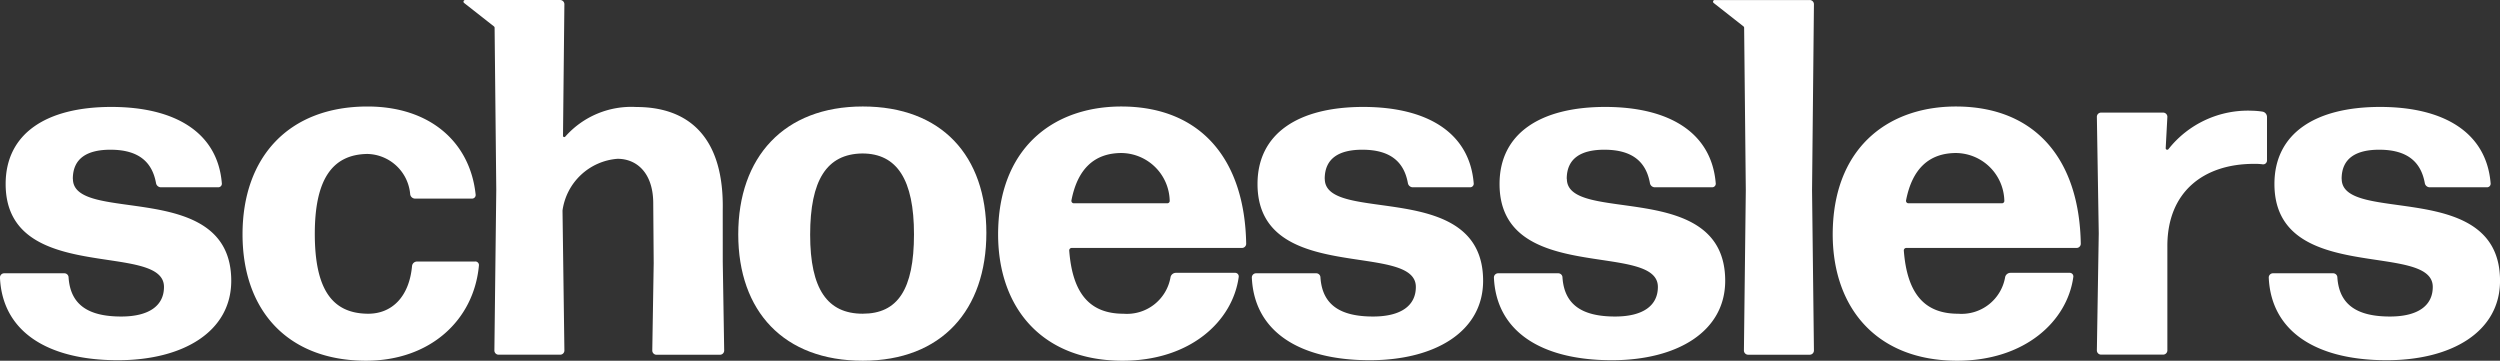
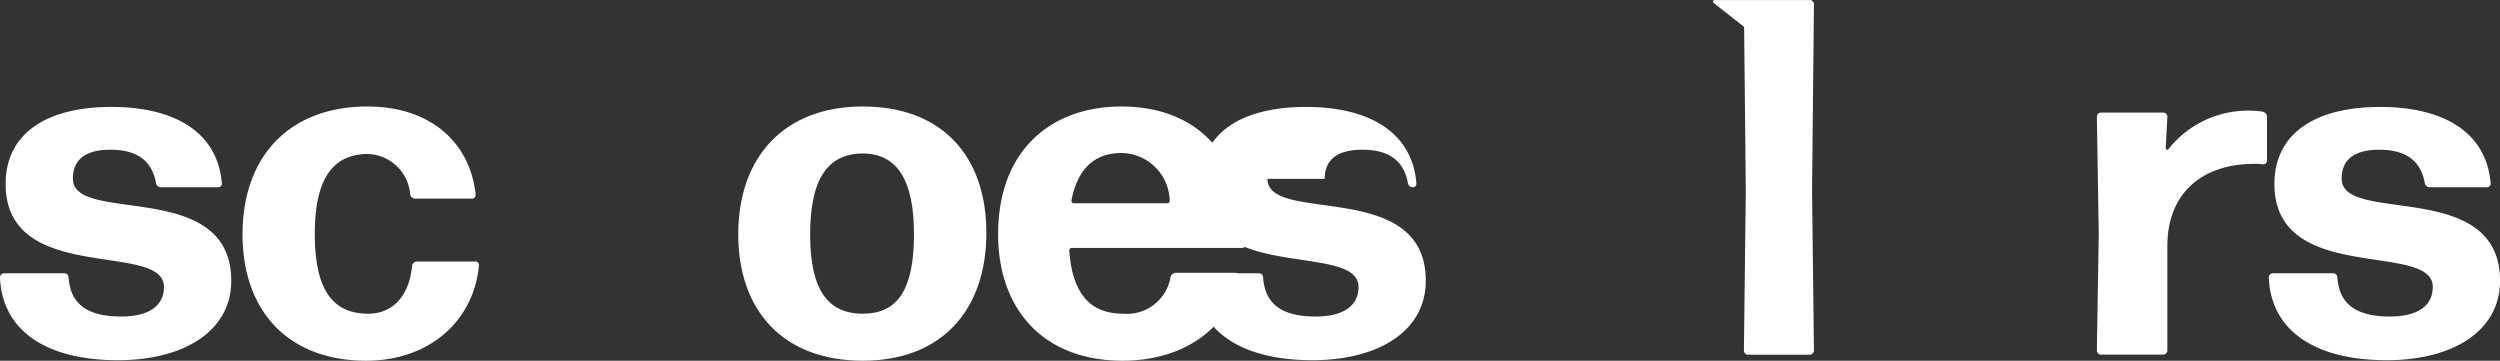
<svg xmlns="http://www.w3.org/2000/svg" width="150" height="21.643" viewBox="0 0 150 21.643">
  <rect x="0" y="0" width="150" height="21.643" fill="#333333" stroke="none" />
  <g transform="translate(-116.348 -75.2)">
    <path d="M530.074,36.788c-4.055-.081-7.4,2.259-7.59,7.234-.176,4.621,2.456,8.017,7.463,8.017,4.06,0,6.6-2.369,6.964-5.019a.216.216,0,0,0-.226-.254h-3.553a.33.33,0,0,0-.31.254,2.652,2.652,0,0,1-2.82,2.2c-1.99,0-3.059-1.165-3.26-3.788a.148.148,0,0,1,.146-.159h10.218a.253.253,0,0,0,.254-.254c-.083-5-2.657-8.139-7.289-8.231m2.555,5.806h-5.607a.148.148,0,0,1-.144-.175c.367-1.886,1.372-2.842,3.013-2.842a2.932,2.932,0,0,1,2.883,2.852.146.146,0,0,1-.146.165" transform="translate(-346.241 44.804)" fill="#fff" />
-     <path d="M811.318,36.788c-4.056-.081-7.4,2.259-7.59,7.234-.175,4.621,2.456,8.017,7.463,8.017,4.06,0,6.6-2.369,6.964-5.019a.216.216,0,0,0-.226-.254h-3.553a.33.33,0,0,0-.31.254,2.652,2.652,0,0,1-2.82,2.2c-1.99,0-3.059-1.165-3.26-3.788a.148.148,0,0,1,.146-.159h10.218a.253.253,0,0,0,.254-.254c-.083-5-2.656-8.139-7.288-8.231m2.555,5.806h-5.607a.148.148,0,0,1-.144-.175c.367-1.886,1.372-2.842,3.013-2.842a2.932,2.932,0,0,1,2.884,2.852.146.146,0,0,1-.146.165" transform="translate(-577.409 44.804)" fill="#fff" />
    <path d="M190.494,41.258c0-1.241.874-1.748,2.256-1.748,1.72,0,2.509.761,2.735,2a.3.3,0,0,0,.282.254h3.44a.216.216,0,0,0,.226-.254c-.254-3.045-2.82-4.567-6.626-4.567-3.919,0-6.344,1.607-6.344,4.624,0,6.09,9.5,3.411,9.5,6.175,0,1.128-.9,1.776-2.566,1.776-1.973,0-3.045-.7-3.158-2.34a.253.253,0,0,0-.254-.254h-3.609a.253.253,0,0,0-.254.254c.141,3.242,2.848,4.962,7.077,4.962,3.919,0,6.8-1.72,6.8-4.765,0-6.175-9.5-3.355-9.5-6.118" transform="translate(-69.776 44.673)" fill="#fff" />
    <path d="M281.795,46.09h-3.5a.3.3,0,0,0-.282.254c-.169,1.889-1.24,2.9-2.678,2.876-2.115-.028-3.158-1.466-3.158-4.793,0-3.214,1.015-4.765,3.158-4.793a2.639,2.639,0,0,1,2.566,2.425.3.3,0,0,0,.282.254H281.6a.216.216,0,0,0,.226-.254c-.338-3.158-2.763-5.272-6.485-5.272-4.737,0-7.5,3.045-7.5,7.669s2.763,7.584,7.415,7.584c3.807,0,6.457-2.4,6.767-5.7a.216.216,0,0,0-.225-.254" transform="translate(-136.941 44.803)" fill="#fff" />
-     <path d="M357.89,13.519c.085-4.258-1.917-6.2-5.188-6.2a5.29,5.29,0,0,0-4.261,1.778.076.076,0,0,1-.135-.048l.083-7.894A.253.253,0,0,0,348.135.9h-5.692a.1.1,0,0,0-.063.183l1.782,1.4a.108.108,0,0,1,.04.077l.1,9.725-.113,9.642a.253.253,0,0,0,.254.254h3.693a.253.253,0,0,0,.254-.254l-.113-8.4a3.609,3.609,0,0,1,3.3-3.1c1.156,0,2.115.846,2.143,2.594l.028,3.665-.085,5.244a.253.253,0,0,0,.254.254h3.806a.253.253,0,0,0,.254-.254l-.085-5.3Z" transform="translate(-198.178 74.301)" fill="#fff" />
    <path d="M442.375,36.785c-4.737,0-7.472,3.045-7.472,7.669s2.735,7.585,7.472,7.585,7.415-3.045,7.415-7.669-2.678-7.585-7.415-7.585m0,12.434c-2.115,0-3.158-1.466-3.158-4.737s.987-4.85,3.13-4.878c2.086,0,3.1,1.579,3.1,4.849,0,3.327-.987,4.765-3.073,4.765" transform="translate(-274.26 44.804)" fill="#fff" />
-     <path d="M612.359,41.258c0-1.241.874-1.748,2.255-1.748,1.72,0,2.509.761,2.735,2a.3.3,0,0,0,.282.254h3.44a.216.216,0,0,0,.226-.254c-.254-3.045-2.82-4.567-6.626-4.567-3.919,0-6.344,1.607-6.344,4.624,0,6.09,9.5,3.411,9.5,6.175,0,1.128-.9,1.776-2.566,1.776-1.974,0-3.045-.7-3.158-2.34a.253.253,0,0,0-.254-.254h-3.609a.253.253,0,0,0-.254.254c.141,3.242,2.848,4.962,7.077,4.962,3.919,0,6.8-1.72,6.8-4.765,0-6.175-9.5-3.355-9.5-6.118" transform="translate(-416.528 44.673)" fill="#fff" />
-     <path d="M693.915,41.258c0-1.241.874-1.748,2.256-1.748,1.72,0,2.51.761,2.735,2a.3.3,0,0,0,.282.254h3.44a.216.216,0,0,0,.226-.254c-.254-3.045-2.82-4.567-6.626-4.567-3.919,0-6.344,1.607-6.344,4.624,0,6.09,9.5,3.411,9.5,6.175,0,1.128-.9,1.776-2.566,1.776-1.974,0-3.045-.7-3.158-2.34a.253.253,0,0,0-.254-.254H689.8a.253.253,0,0,0-.254.254c.141,3.242,2.848,4.962,7.077,4.962,3.919,0,6.8-1.72,6.8-4.765,0-6.175-9.5-3.355-9.5-6.118" transform="translate(-483.563 44.673)" fill="#fff" />
+     <path d="M612.359,41.258c0-1.241.874-1.748,2.255-1.748,1.72,0,2.509.761,2.735,2a.3.3,0,0,0,.282.254a.216.216,0,0,0,.226-.254c-.254-3.045-2.82-4.567-6.626-4.567-3.919,0-6.344,1.607-6.344,4.624,0,6.09,9.5,3.411,9.5,6.175,0,1.128-.9,1.776-2.566,1.776-1.974,0-3.045-.7-3.158-2.34a.253.253,0,0,0-.254-.254h-3.609a.253.253,0,0,0-.254.254c.141,3.242,2.848,4.962,7.077,4.962,3.919,0,6.8-1.72,6.8-4.765,0-6.175-9.5-3.355-9.5-6.118" transform="translate(-416.528 44.673)" fill="#fff" />
    <path d="M769.219.9h-5.69a.1.1,0,0,0-.063.183l1.782,1.4a.107.107,0,0,1,.038.068l.1,9.762-.113,9.614a.253.253,0,0,0,.254.254h3.693a.253.253,0,0,0,.254-.254l-.113-9.614.113-11.154A.253.253,0,0,0,769.219.9" transform="translate(-544.29 74.302)" fill="#fff" />
    <path d="M902.67,38.267a4.634,4.634,0,0,0-.648-.057,6.076,6.076,0,0,0-5.007,2.307.092.092,0,0,1-.164-.061l.1-1.879a.253.253,0,0,0-.254-.254h-3.722a.252.252,0,0,0-.254.254l.113,6.993-.113,7.02a.253.253,0,0,0,.254.254h3.722a.254.254,0,0,0,.254-.254v-6.2c-.029-3.327,2.2-4.991,5.188-4.991a3.418,3.418,0,0,1,.536.028.23.23,0,0,0,.254-.225V38.577a.33.33,0,0,0-.254-.31" transform="translate(-650.561 43.633)" fill="#fff" />
    <path d="M955.045,41.258c0-1.241.874-1.748,2.255-1.748,1.72,0,2.509.761,2.735,2a.3.3,0,0,0,.282.254h3.44a.216.216,0,0,0,.226-.254c-.254-3.045-2.82-4.567-6.626-4.567-3.919,0-6.344,1.607-6.344,4.624,0,6.09,9.5,3.411,9.5,6.175,0,1.128-.9,1.776-2.566,1.776-1.973,0-3.045-.7-3.158-2.34a.253.253,0,0,0-.254-.254h-3.609a.253.253,0,0,0-.254.254c.141,3.242,2.848,4.962,7.077,4.962,3.919,0,6.8-1.72,6.8-4.765,0-6.175-9.5-3.355-9.5-6.118" transform="translate(-698.199 44.673)" fill="#fff" />
  </g>
</svg>